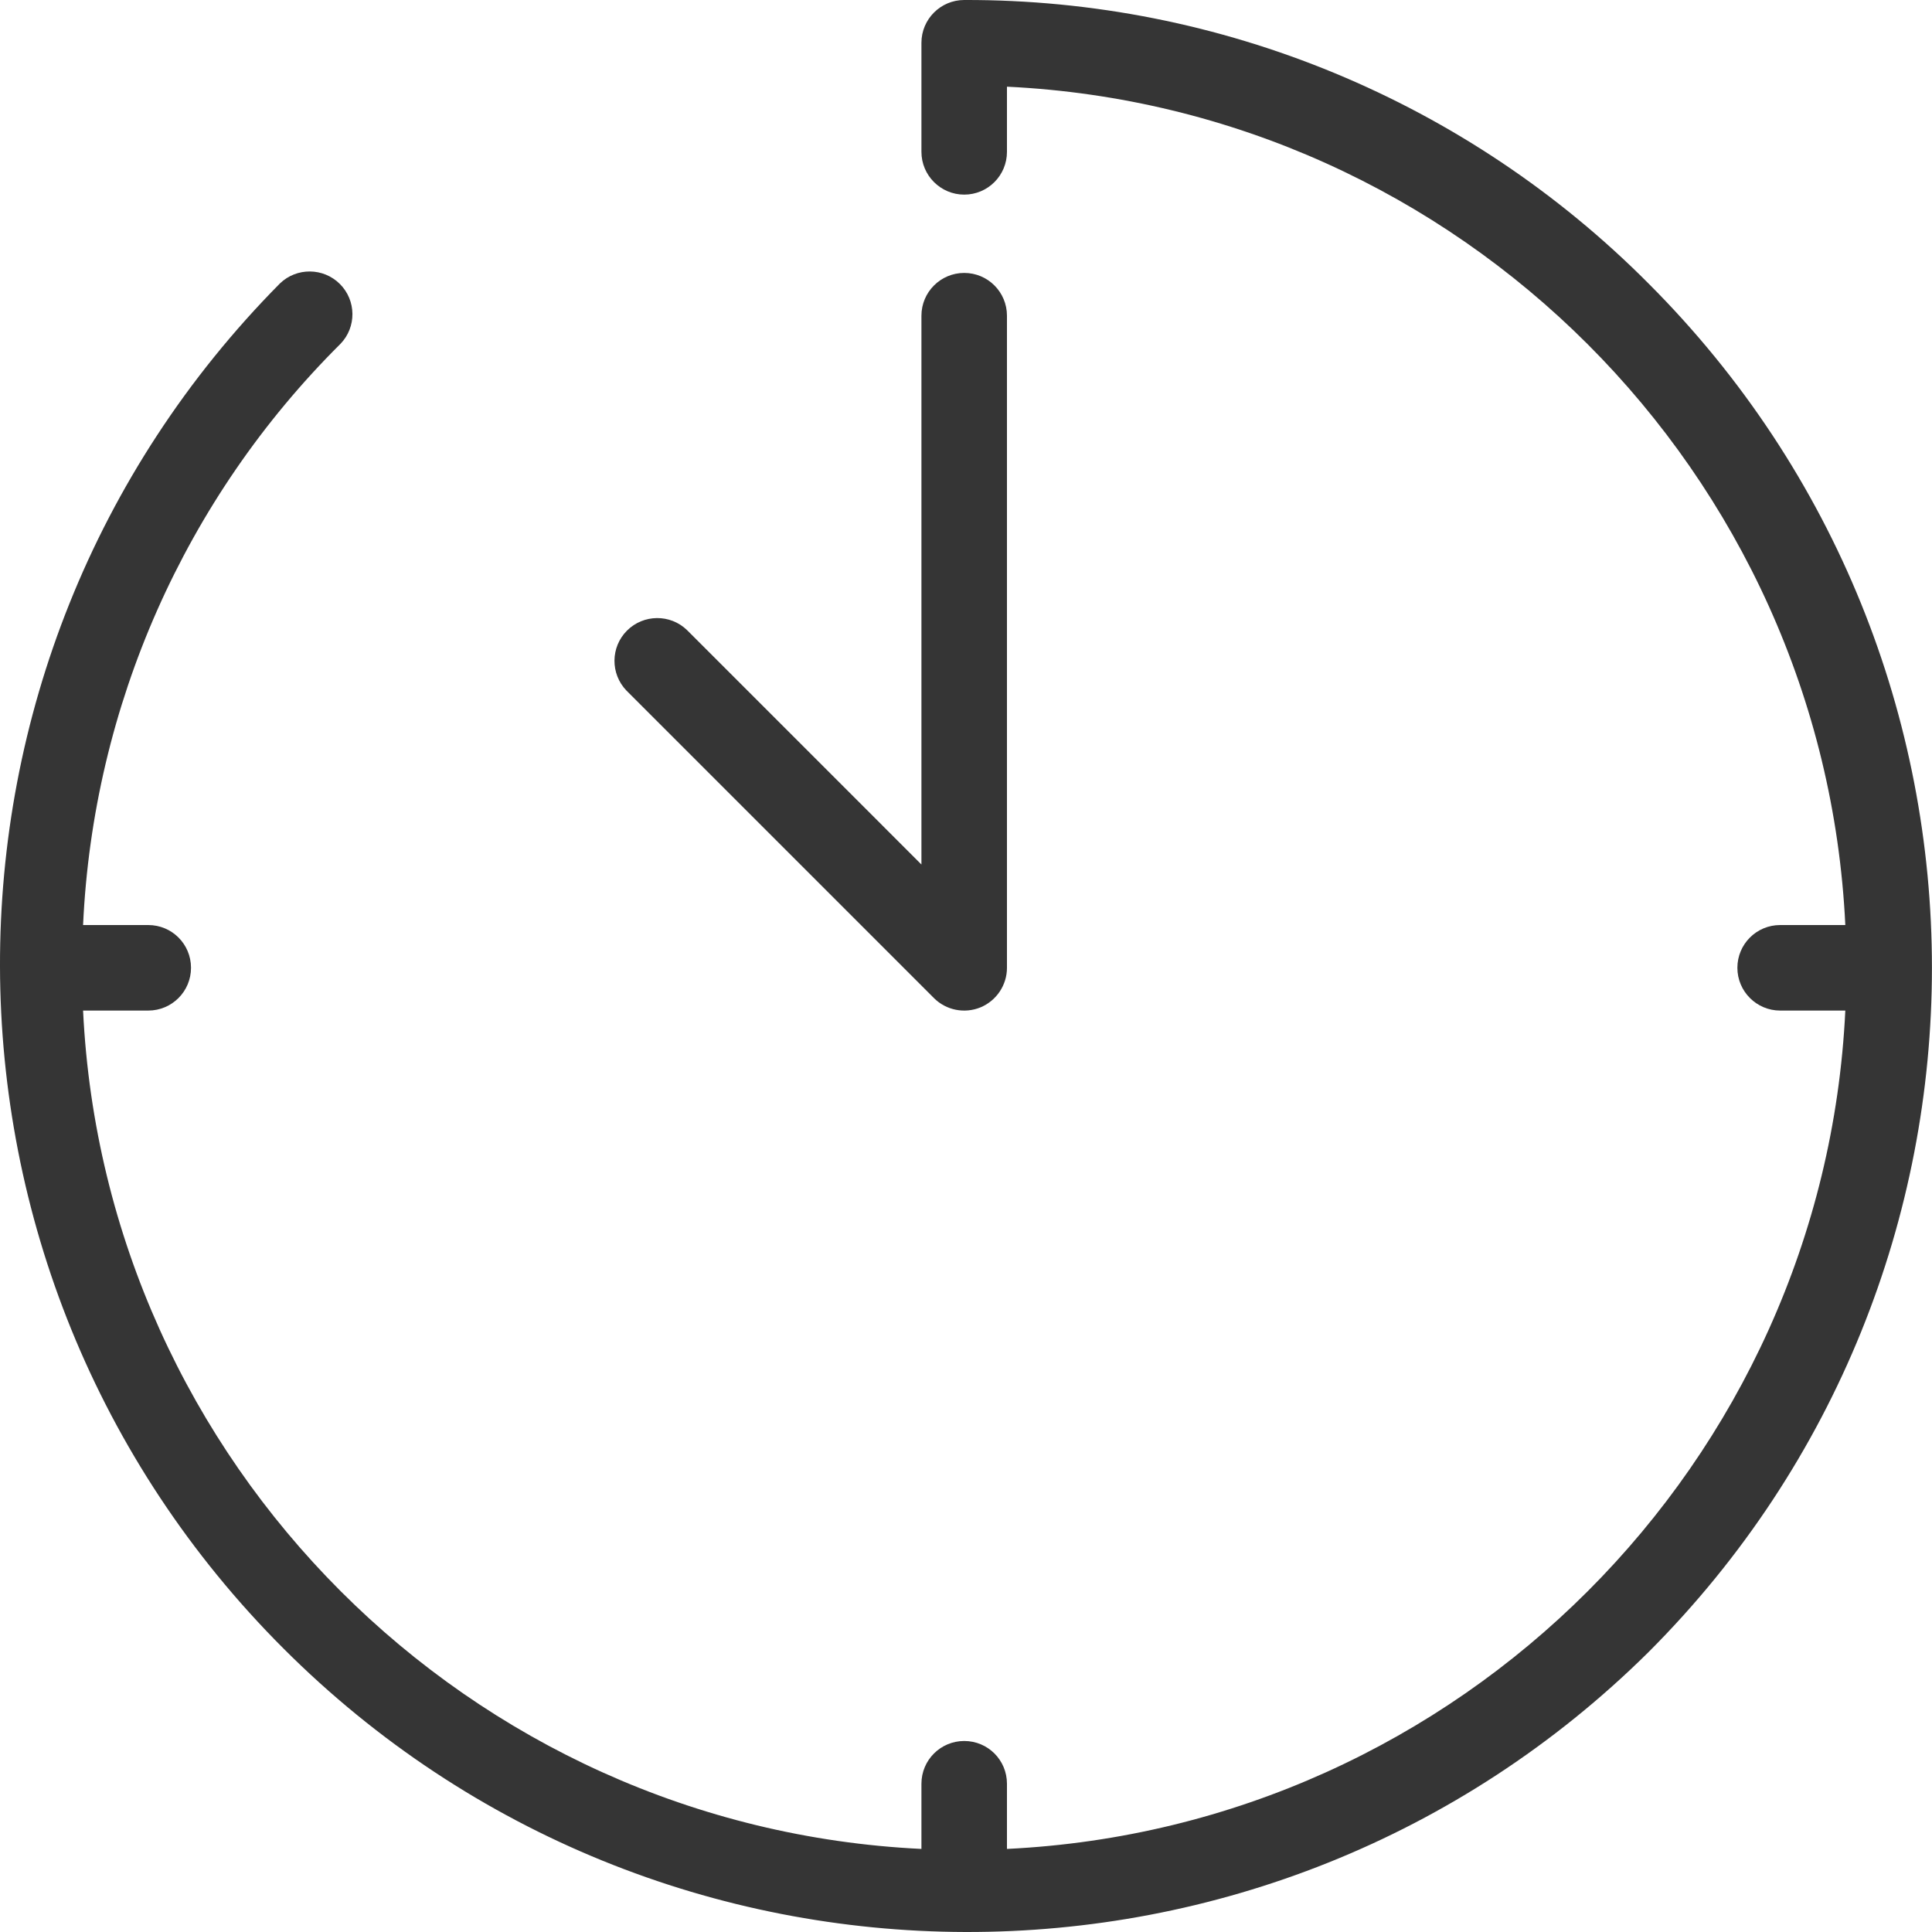
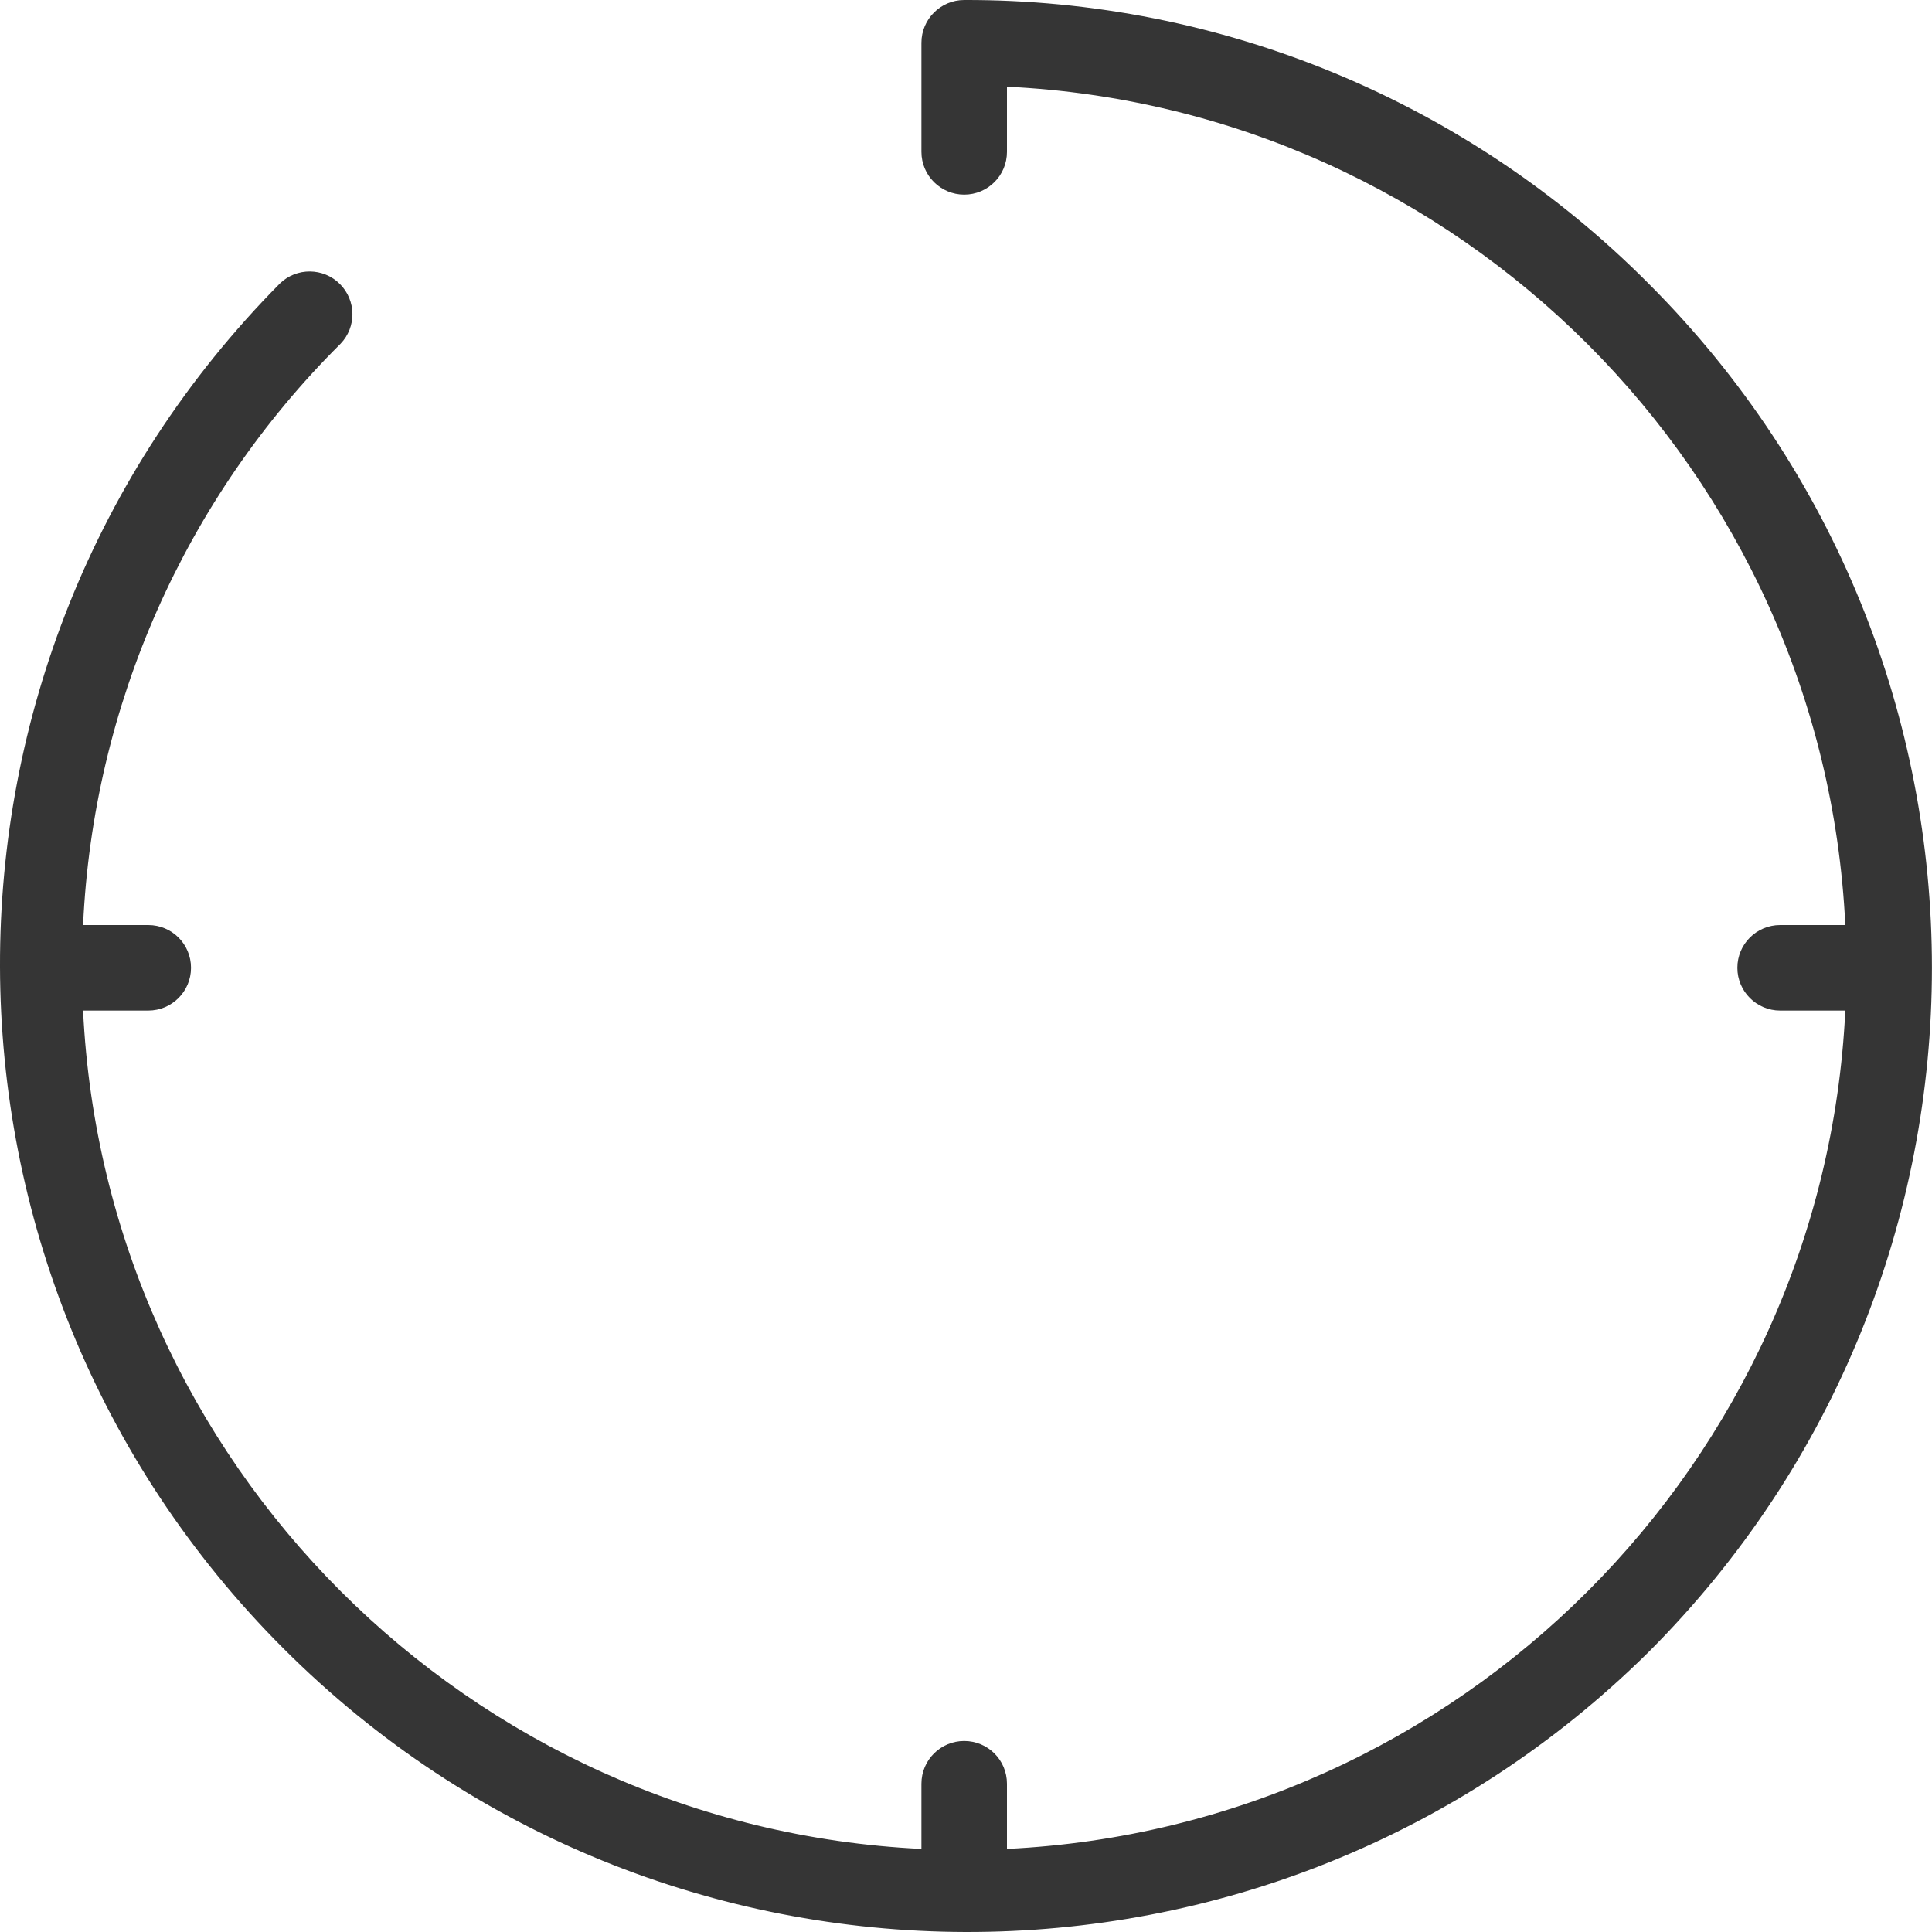
<svg xmlns="http://www.w3.org/2000/svg" width="15" height="15" viewBox="0 0 15 15" fill="none">
-   <path d="M7.251 7.749C7.346 7.844 7.489 7.872 7.613 7.821C7.737 7.769 7.818 7.648 7.818 7.514V2.451C7.818 2.268 7.67 2.119 7.486 2.119C7.303 2.119 7.154 2.268 7.154 2.451V6.712L5.334 4.892C5.204 4.766 4.996 4.768 4.868 4.896C4.74 5.024 4.738 5.231 4.864 5.362L7.251 7.749Z" fill="#353535" />
  <path d="M12.799 2.201C11.393 0.787 9.48 -0.006 7.486 2.88136e-05C7.303 2.88136e-05 7.154 0.149 7.154 0.332V1.179C7.154 1.362 7.303 1.511 7.486 1.511C7.67 1.511 7.818 1.362 7.818 1.179V0.673C11.331 0.841 14.159 3.668 14.327 7.182H13.821C13.638 7.182 13.489 7.33 13.489 7.514C13.489 7.697 13.638 7.846 13.821 7.846H14.327C14.159 11.359 11.331 14.186 7.818 14.355V13.849C7.818 13.665 7.67 13.517 7.486 13.517C7.303 13.517 7.154 13.665 7.154 13.849V14.355C3.641 14.186 0.814 11.359 0.645 7.846H1.151C1.335 7.846 1.483 7.697 1.483 7.514C1.483 7.33 1.335 7.182 1.151 7.182H0.645C0.723 5.481 1.435 3.871 2.643 2.67C2.769 2.54 2.767 2.333 2.639 2.205C2.511 2.077 2.303 2.075 2.173 2.201C-0.735 5.139 -0.723 9.876 2.201 12.799C5.124 15.723 9.861 15.735 12.799 12.827C15.733 9.892 15.733 5.135 12.799 2.201Z" fill="#353535" />
</svg>